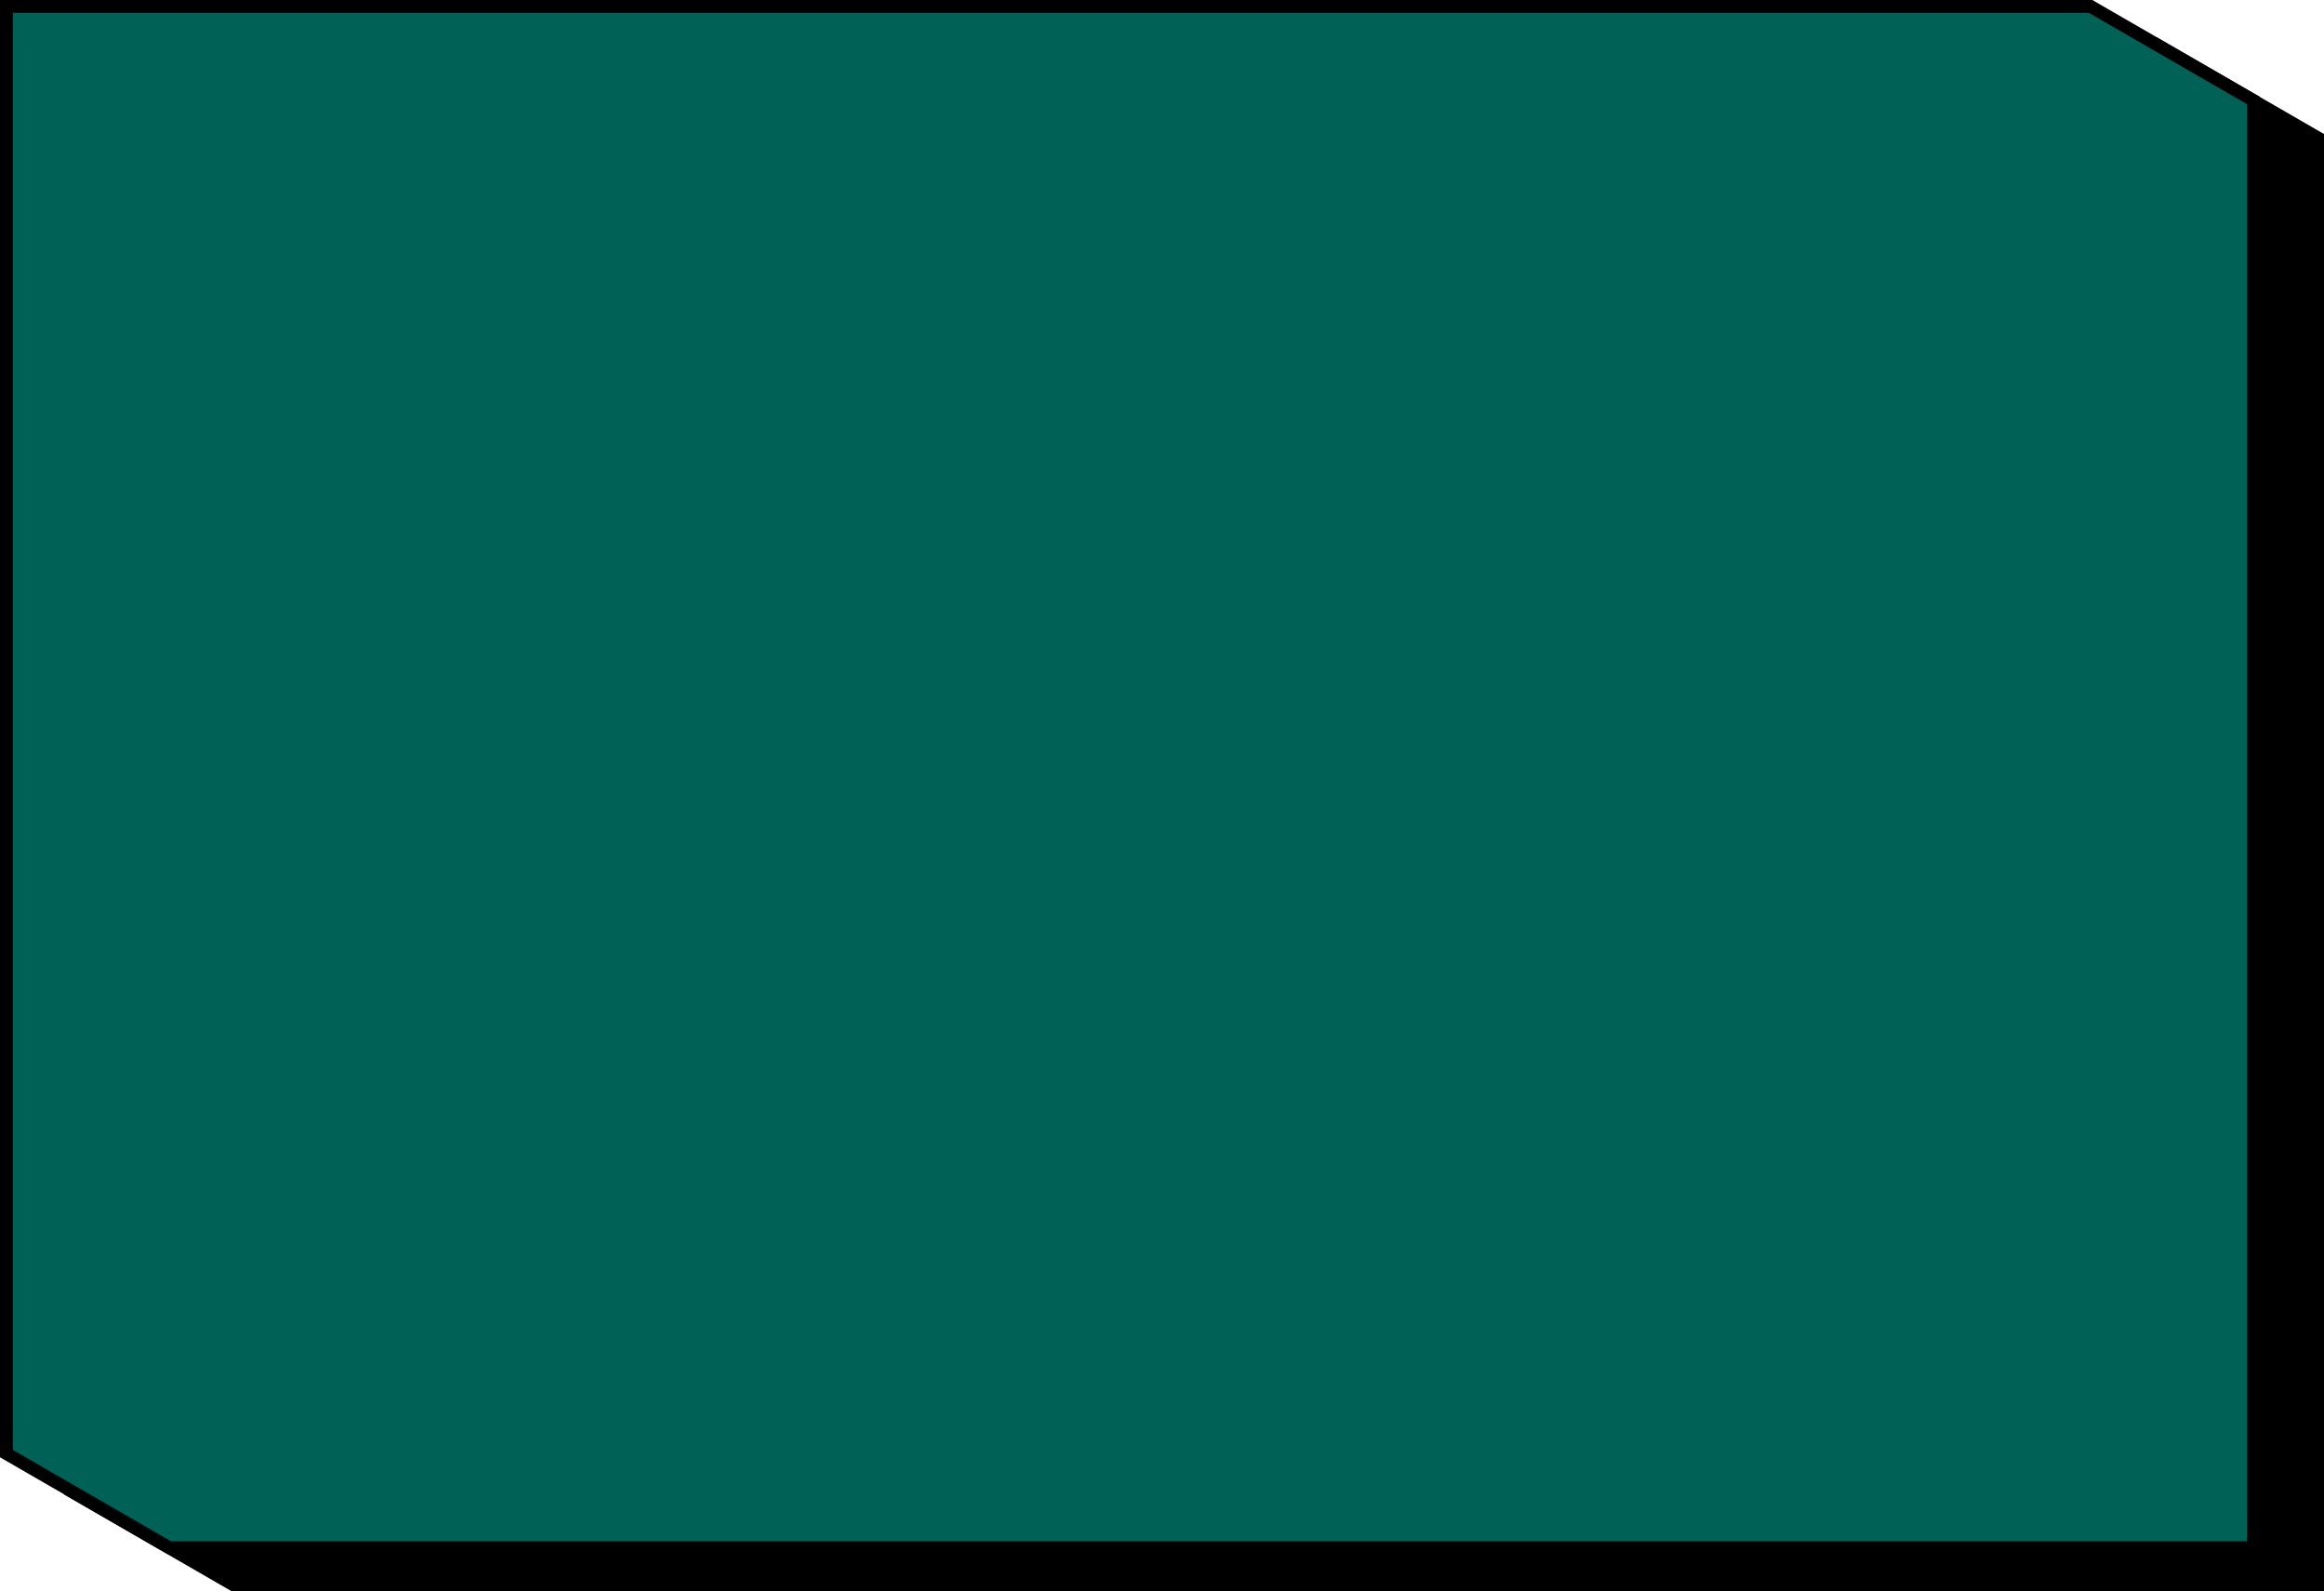
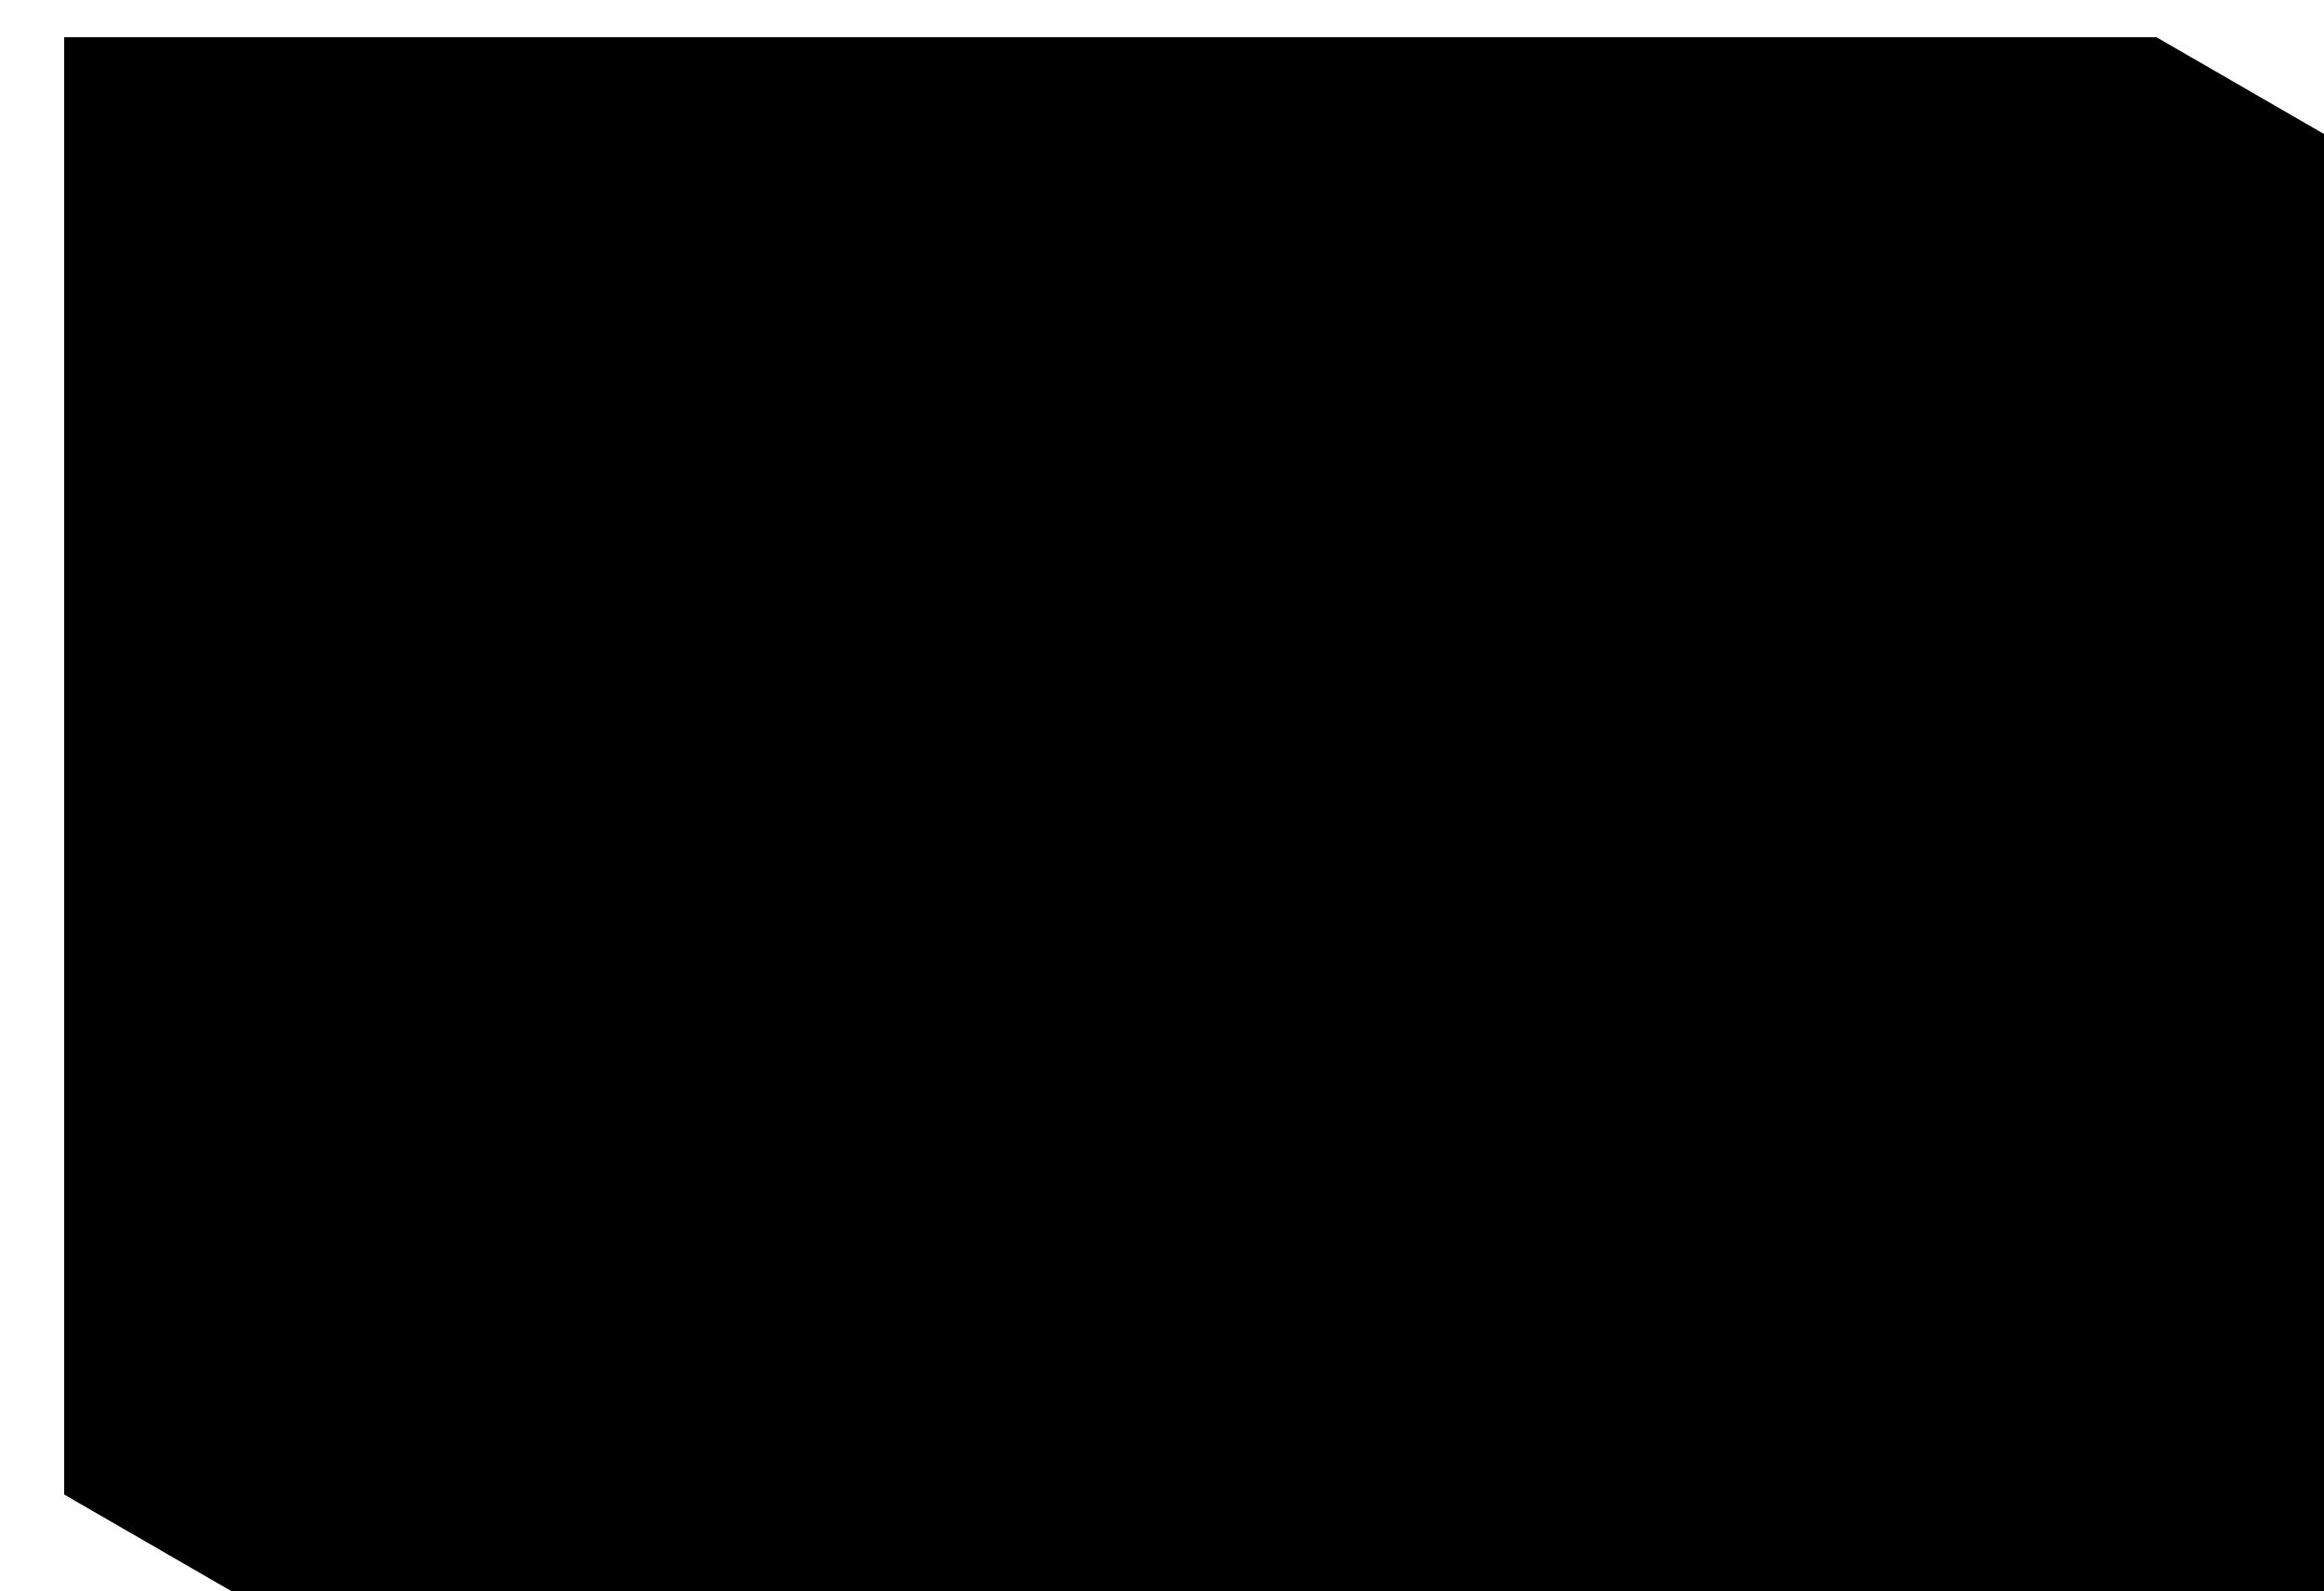
<svg xmlns="http://www.w3.org/2000/svg" height="247.8" viewBox="0 0 362 247.8" width="362">
  <g stroke="#000" stroke-width="2">
    <path d="m335.645 6.8h-324.645v225.355l25.355 14.645h324.645v-225.355z" />
-     <path d="m325.645 1h-324.645v225.355l25.355 14.645h324.645v-225.355z" fill="#006156" />
  </g>
</svg>